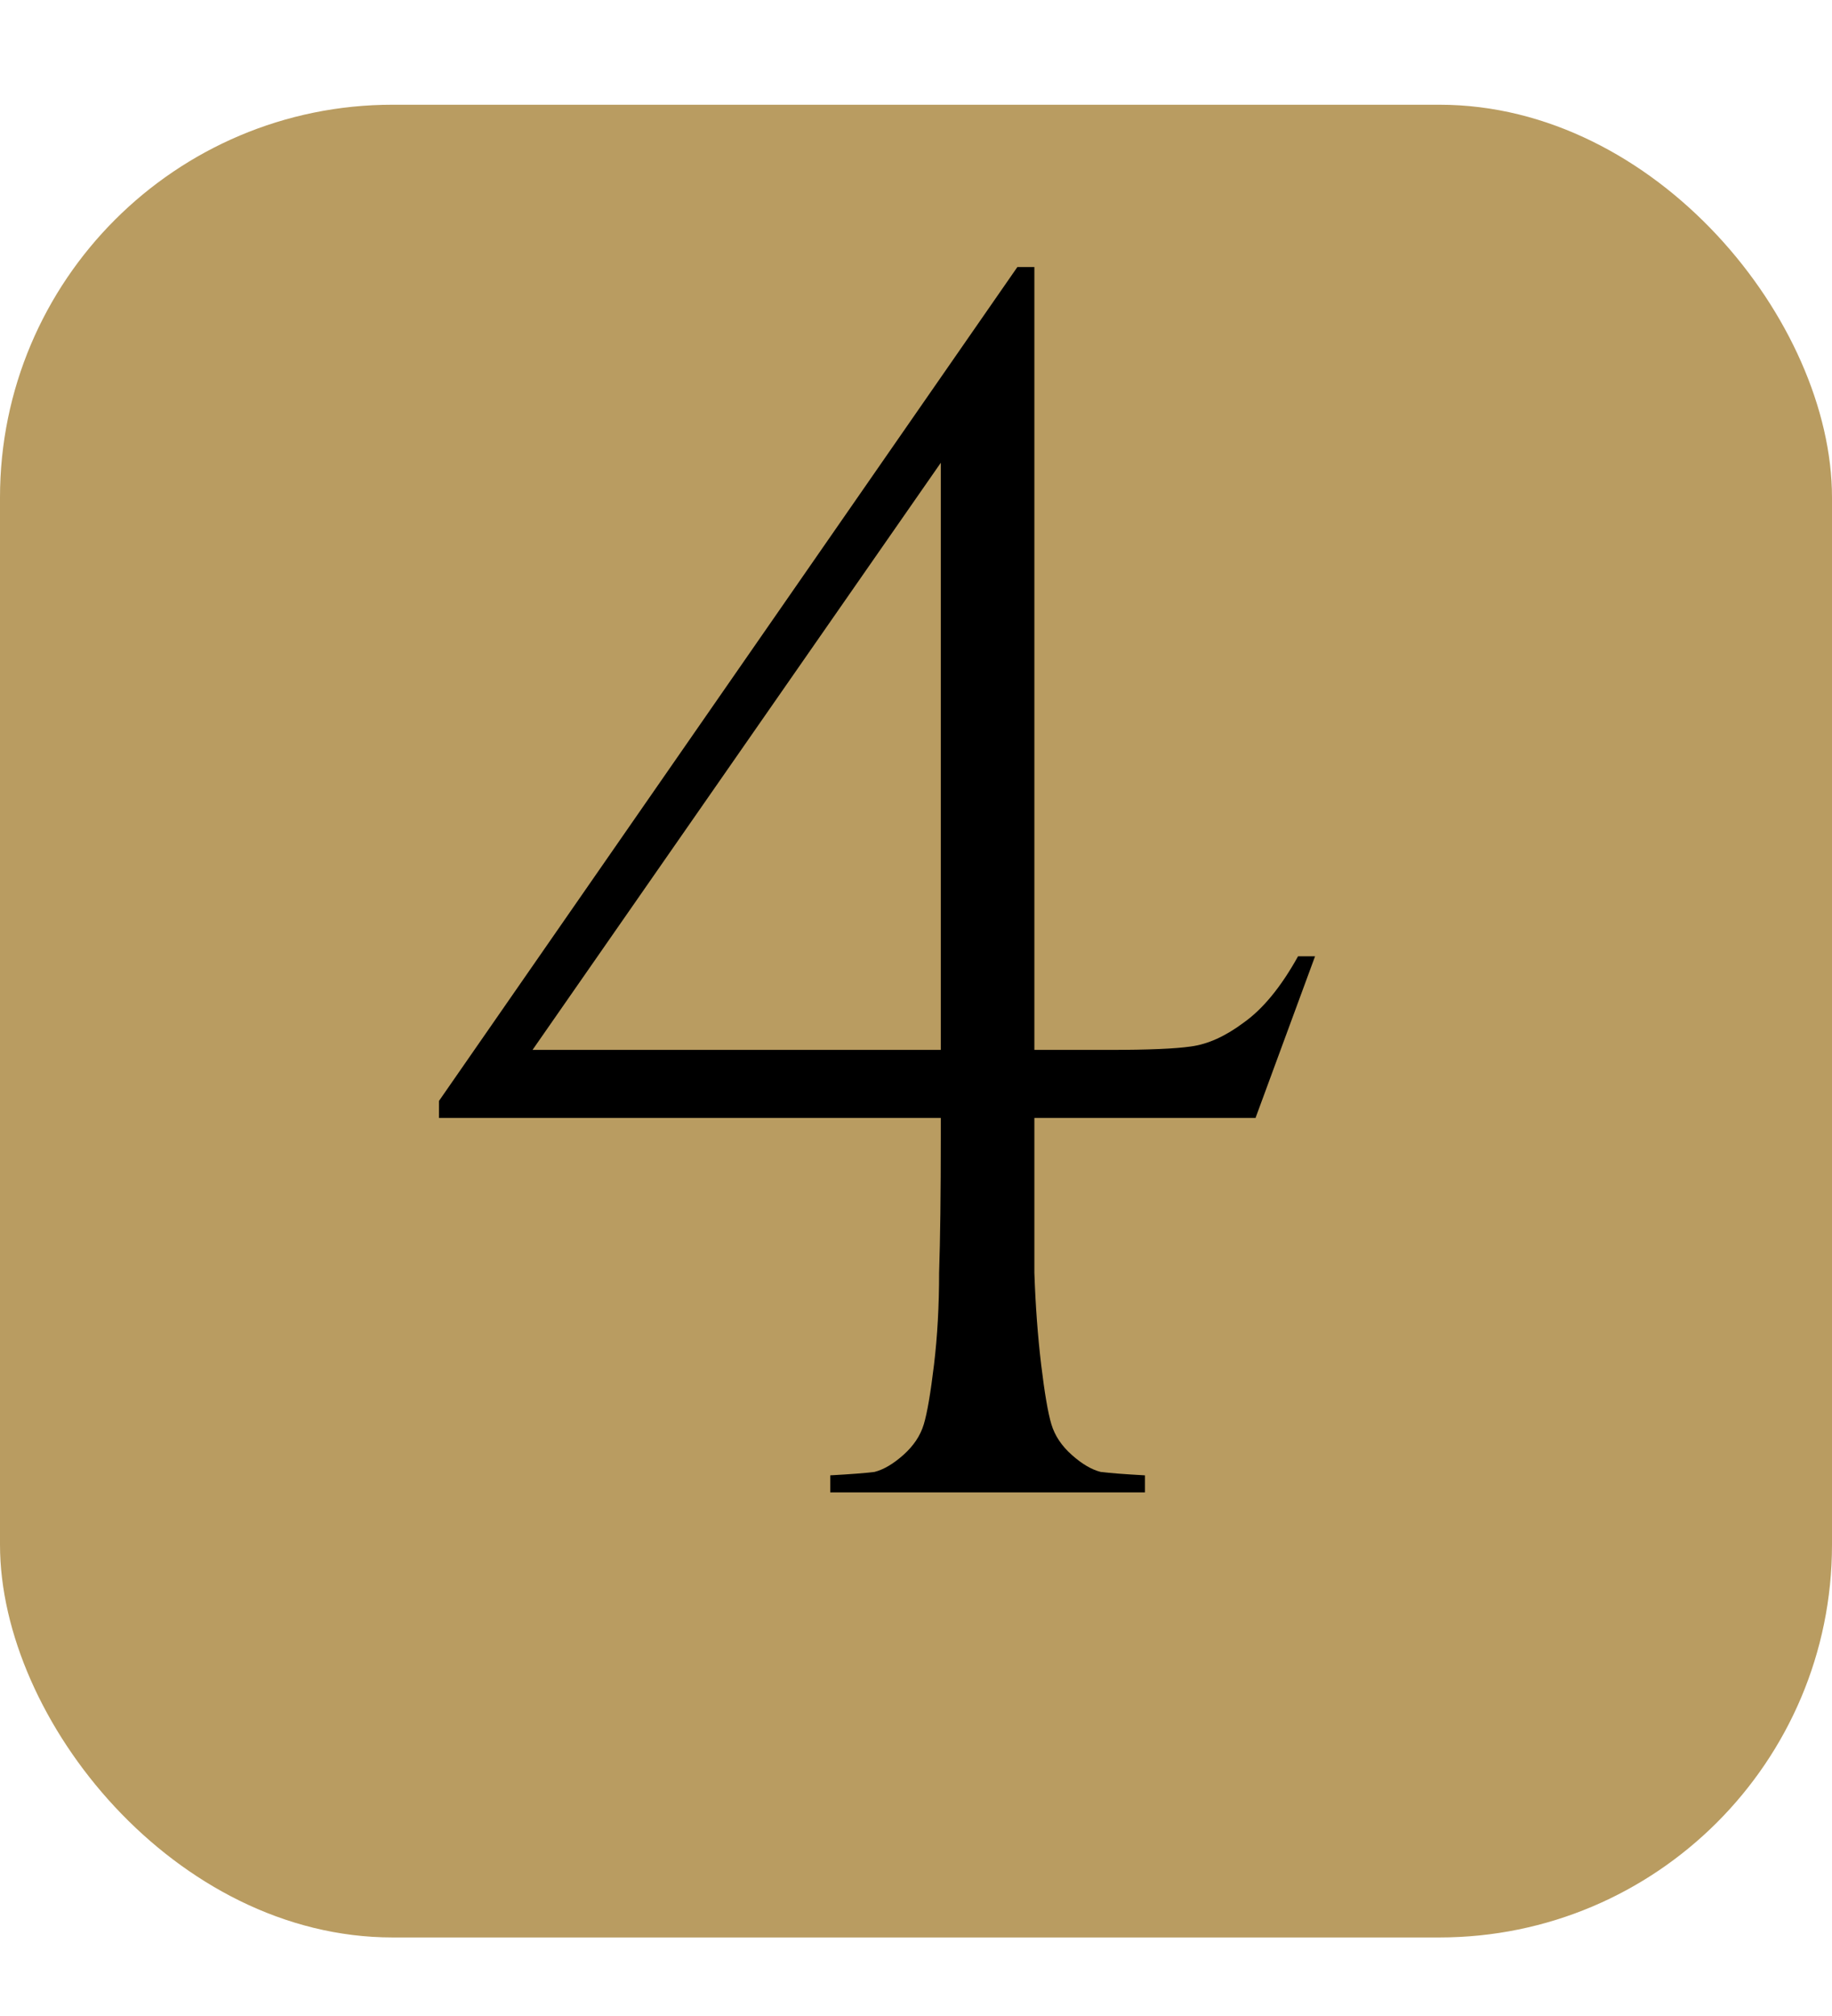
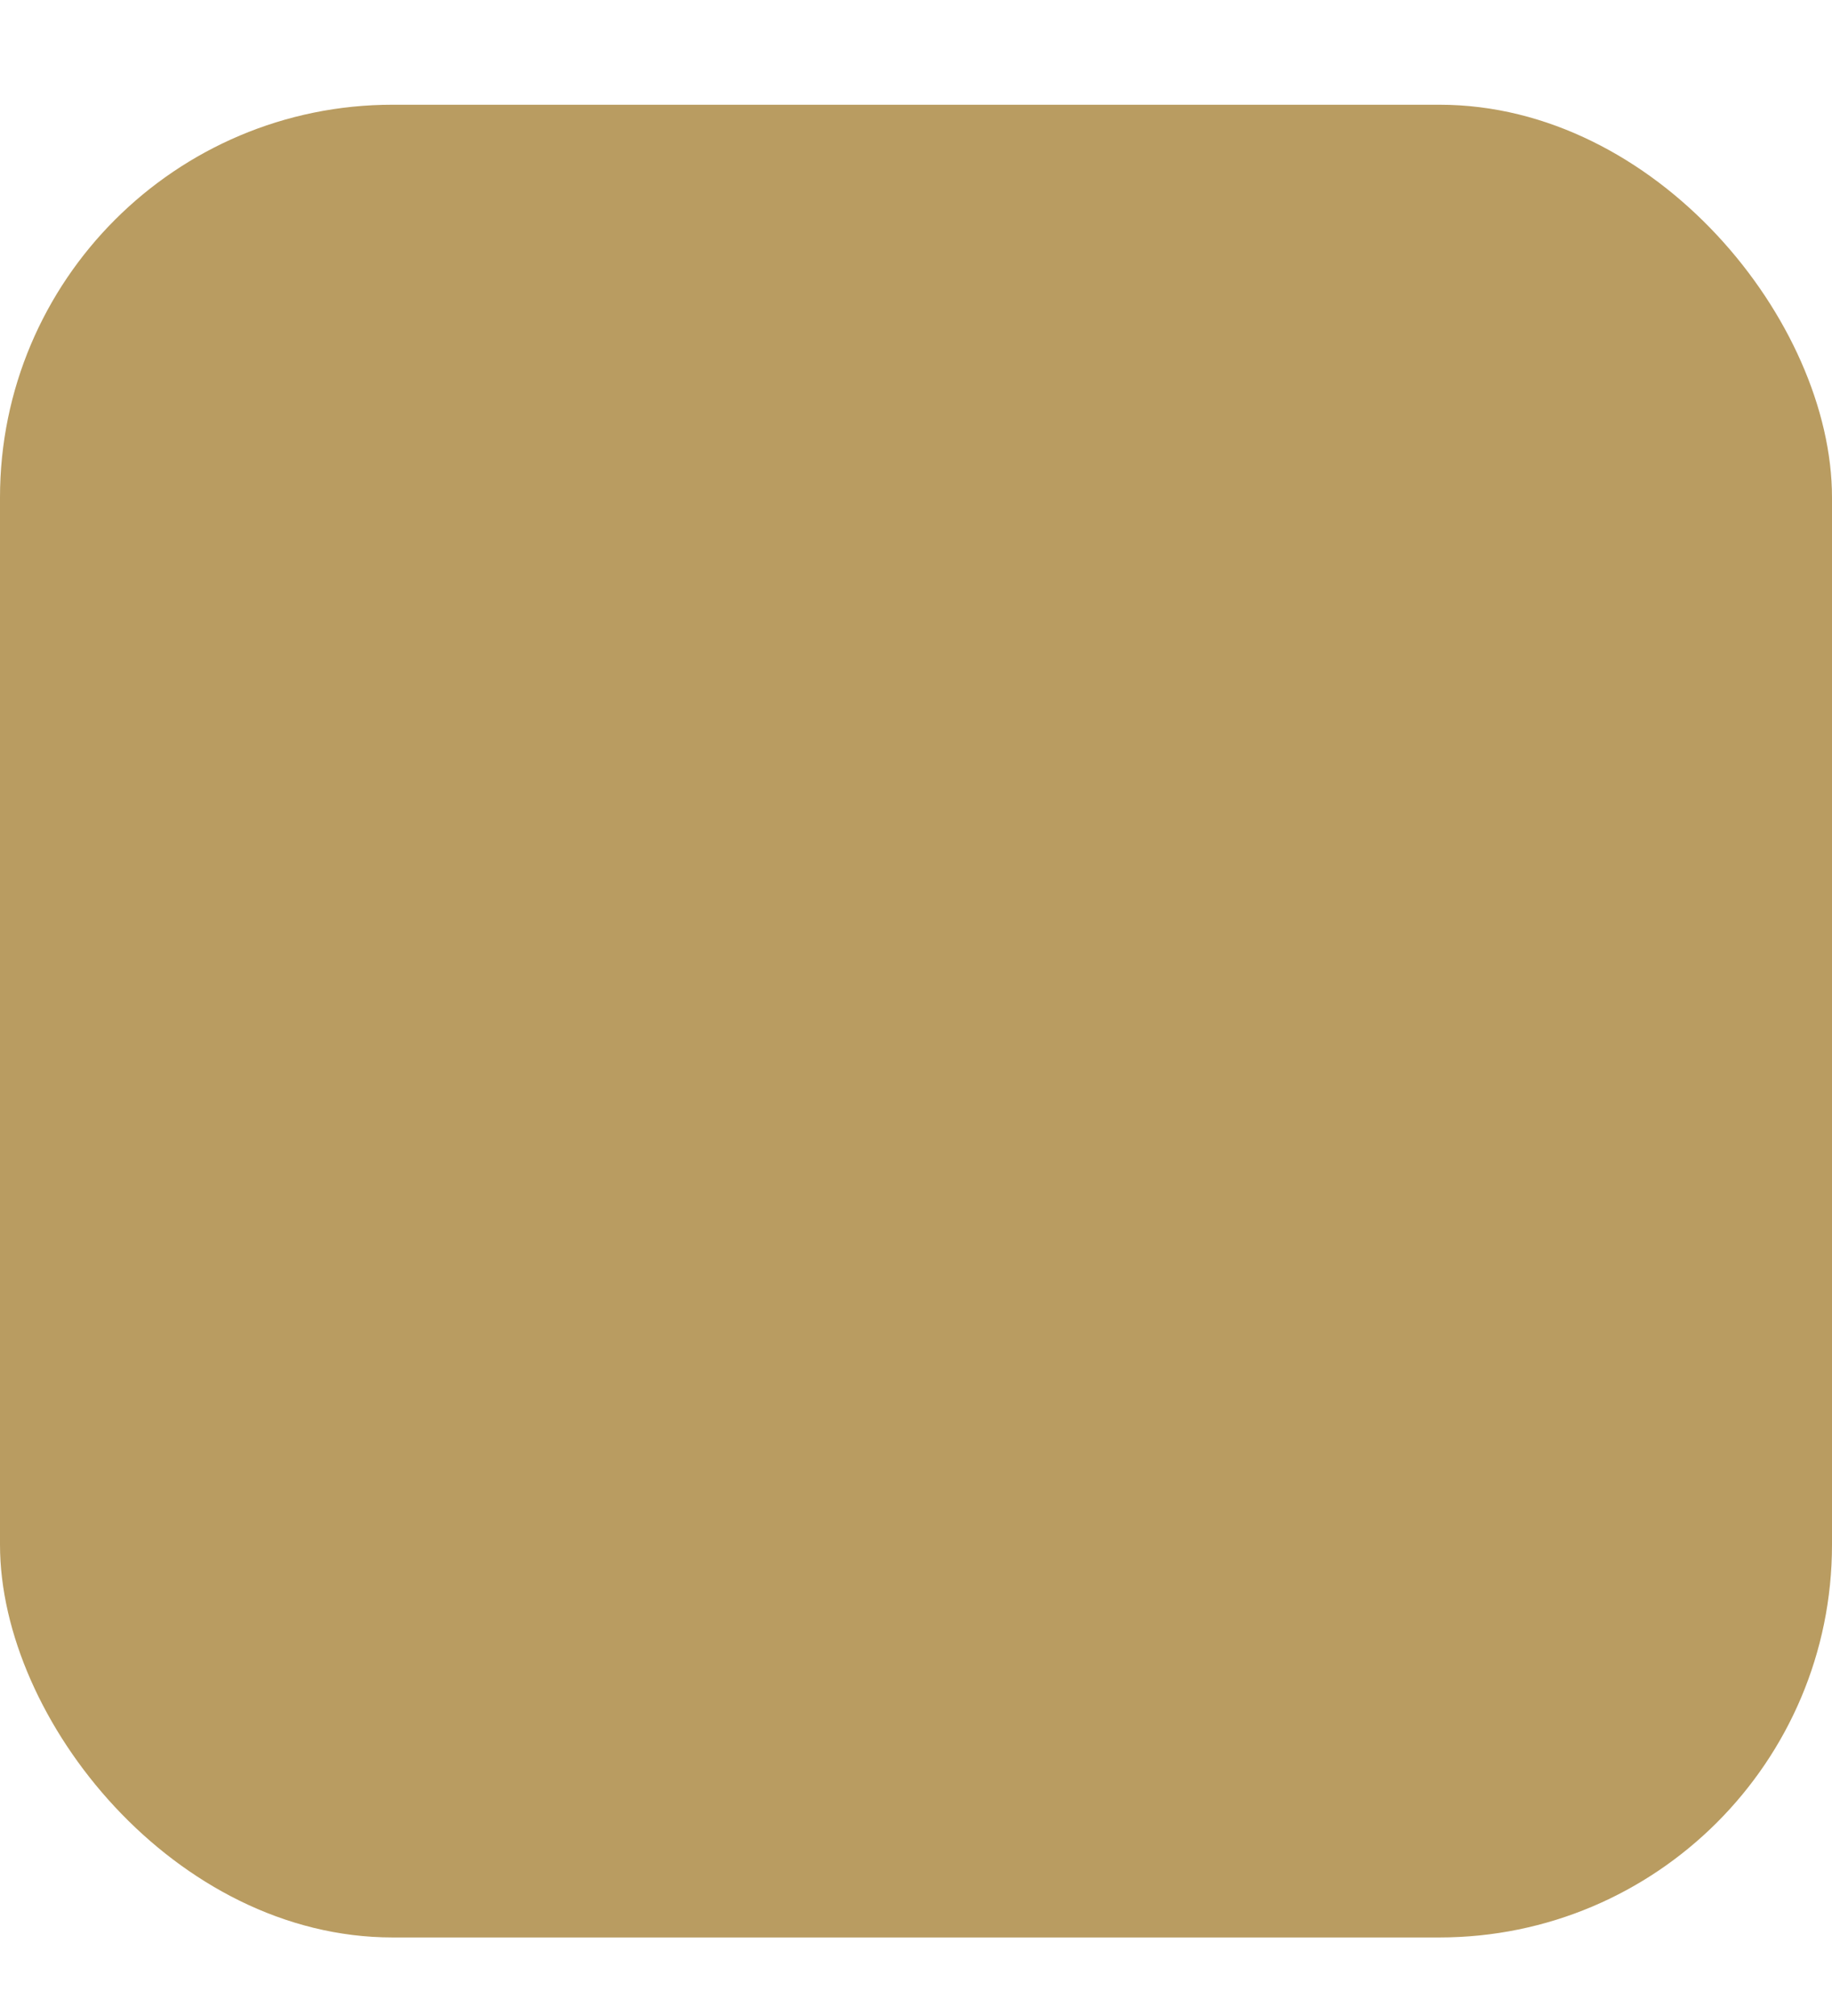
<svg xmlns="http://www.w3.org/2000/svg" width="70" height="77" viewBox="0 0 70 77" fill="none">
  <g filter="url(#filter0_ii_801_589)" data-figma-bg-blur-radius="10">
    <rect width="70" height="70" rx="15" fill="#B99C61" />
  </g>
-   <path d="M16.773 42.7V42.05L38.873 10.2H39.523V40.1H42.448C43.878 40.1 44.896 40.057 45.503 39.97C46.153 39.883 46.824 39.58 47.518 39.06C48.254 38.54 48.948 37.695 49.598 36.525H50.248L47.973 42.7H39.523V43.35C39.523 45.603 39.523 47.358 39.523 48.615C39.566 49.872 39.653 51.042 39.783 52.125C39.913 53.208 40.043 53.967 40.173 54.4C40.303 54.833 40.563 55.223 40.953 55.57C41.343 55.917 41.711 56.133 42.058 56.22C42.404 56.263 42.968 56.307 43.748 56.35V57H31.723V56.35C32.503 56.307 33.066 56.263 33.413 56.22C33.759 56.133 34.128 55.917 34.518 55.57C34.908 55.223 35.168 54.833 35.298 54.4C35.428 53.967 35.558 53.208 35.688 52.125C35.818 51.042 35.883 49.872 35.883 48.615C35.926 47.358 35.948 45.603 35.948 43.35V42.7H16.773ZM20.348 40.1H35.948V17.675L20.348 40.1Z" fill="black" />
  <defs>
    <filter id="filter0_ii_801_589" x="-10" y="-10" width="90" height="90" filterUnits="userSpaceOnUse" color-interpolation-filters="sRGB">
      <feFlood flood-opacity="0" result="BackgroundImageFix" />
      <feBlend mode="normal" in="SourceGraphic" in2="BackgroundImageFix" result="shape" />
      <feColorMatrix in="SourceAlpha" type="matrix" values="0 0 0 0 0 0 0 0 0 0 0 0 0 0 0 0 0 0 127 0" result="hardAlpha" />
      <feOffset />
      <feGaussianBlur stdDeviation="34" />
      <feComposite in2="hardAlpha" operator="arithmetic" k2="-1" k3="1" />
      <feColorMatrix type="matrix" values="0 0 0 0 1 0 0 0 0 0.992 0 0 0 0 0.992 0 0 0 0.05 0" />
      <feBlend mode="normal" in2="shape" result="effect1_innerShadow_801_589" />
      <feColorMatrix in="SourceAlpha" type="matrix" values="0 0 0 0 0 0 0 0 0 0 0 0 0 0 0 0 0 0 127 0" result="hardAlpha" />
      <feOffset dy="4" />
      <feGaussianBlur stdDeviation="2" />
      <feComposite in2="hardAlpha" operator="arithmetic" k2="-1" k3="1" />
      <feColorMatrix type="matrix" values="0 0 0 0 1 0 0 0 0 1 0 0 0 0 1 0 0 0 0.15 0" />
      <feBlend mode="normal" in2="effect1_innerShadow_801_589" result="effect2_innerShadow_801_589" />
    </filter>
    <clipPath id="bgblur_0_801_589_clip_path" transform="translate(10 10)">
-       <rect width="70" height="70" rx="15" />
-     </clipPath>
+       </clipPath>
  </defs>
</svg>